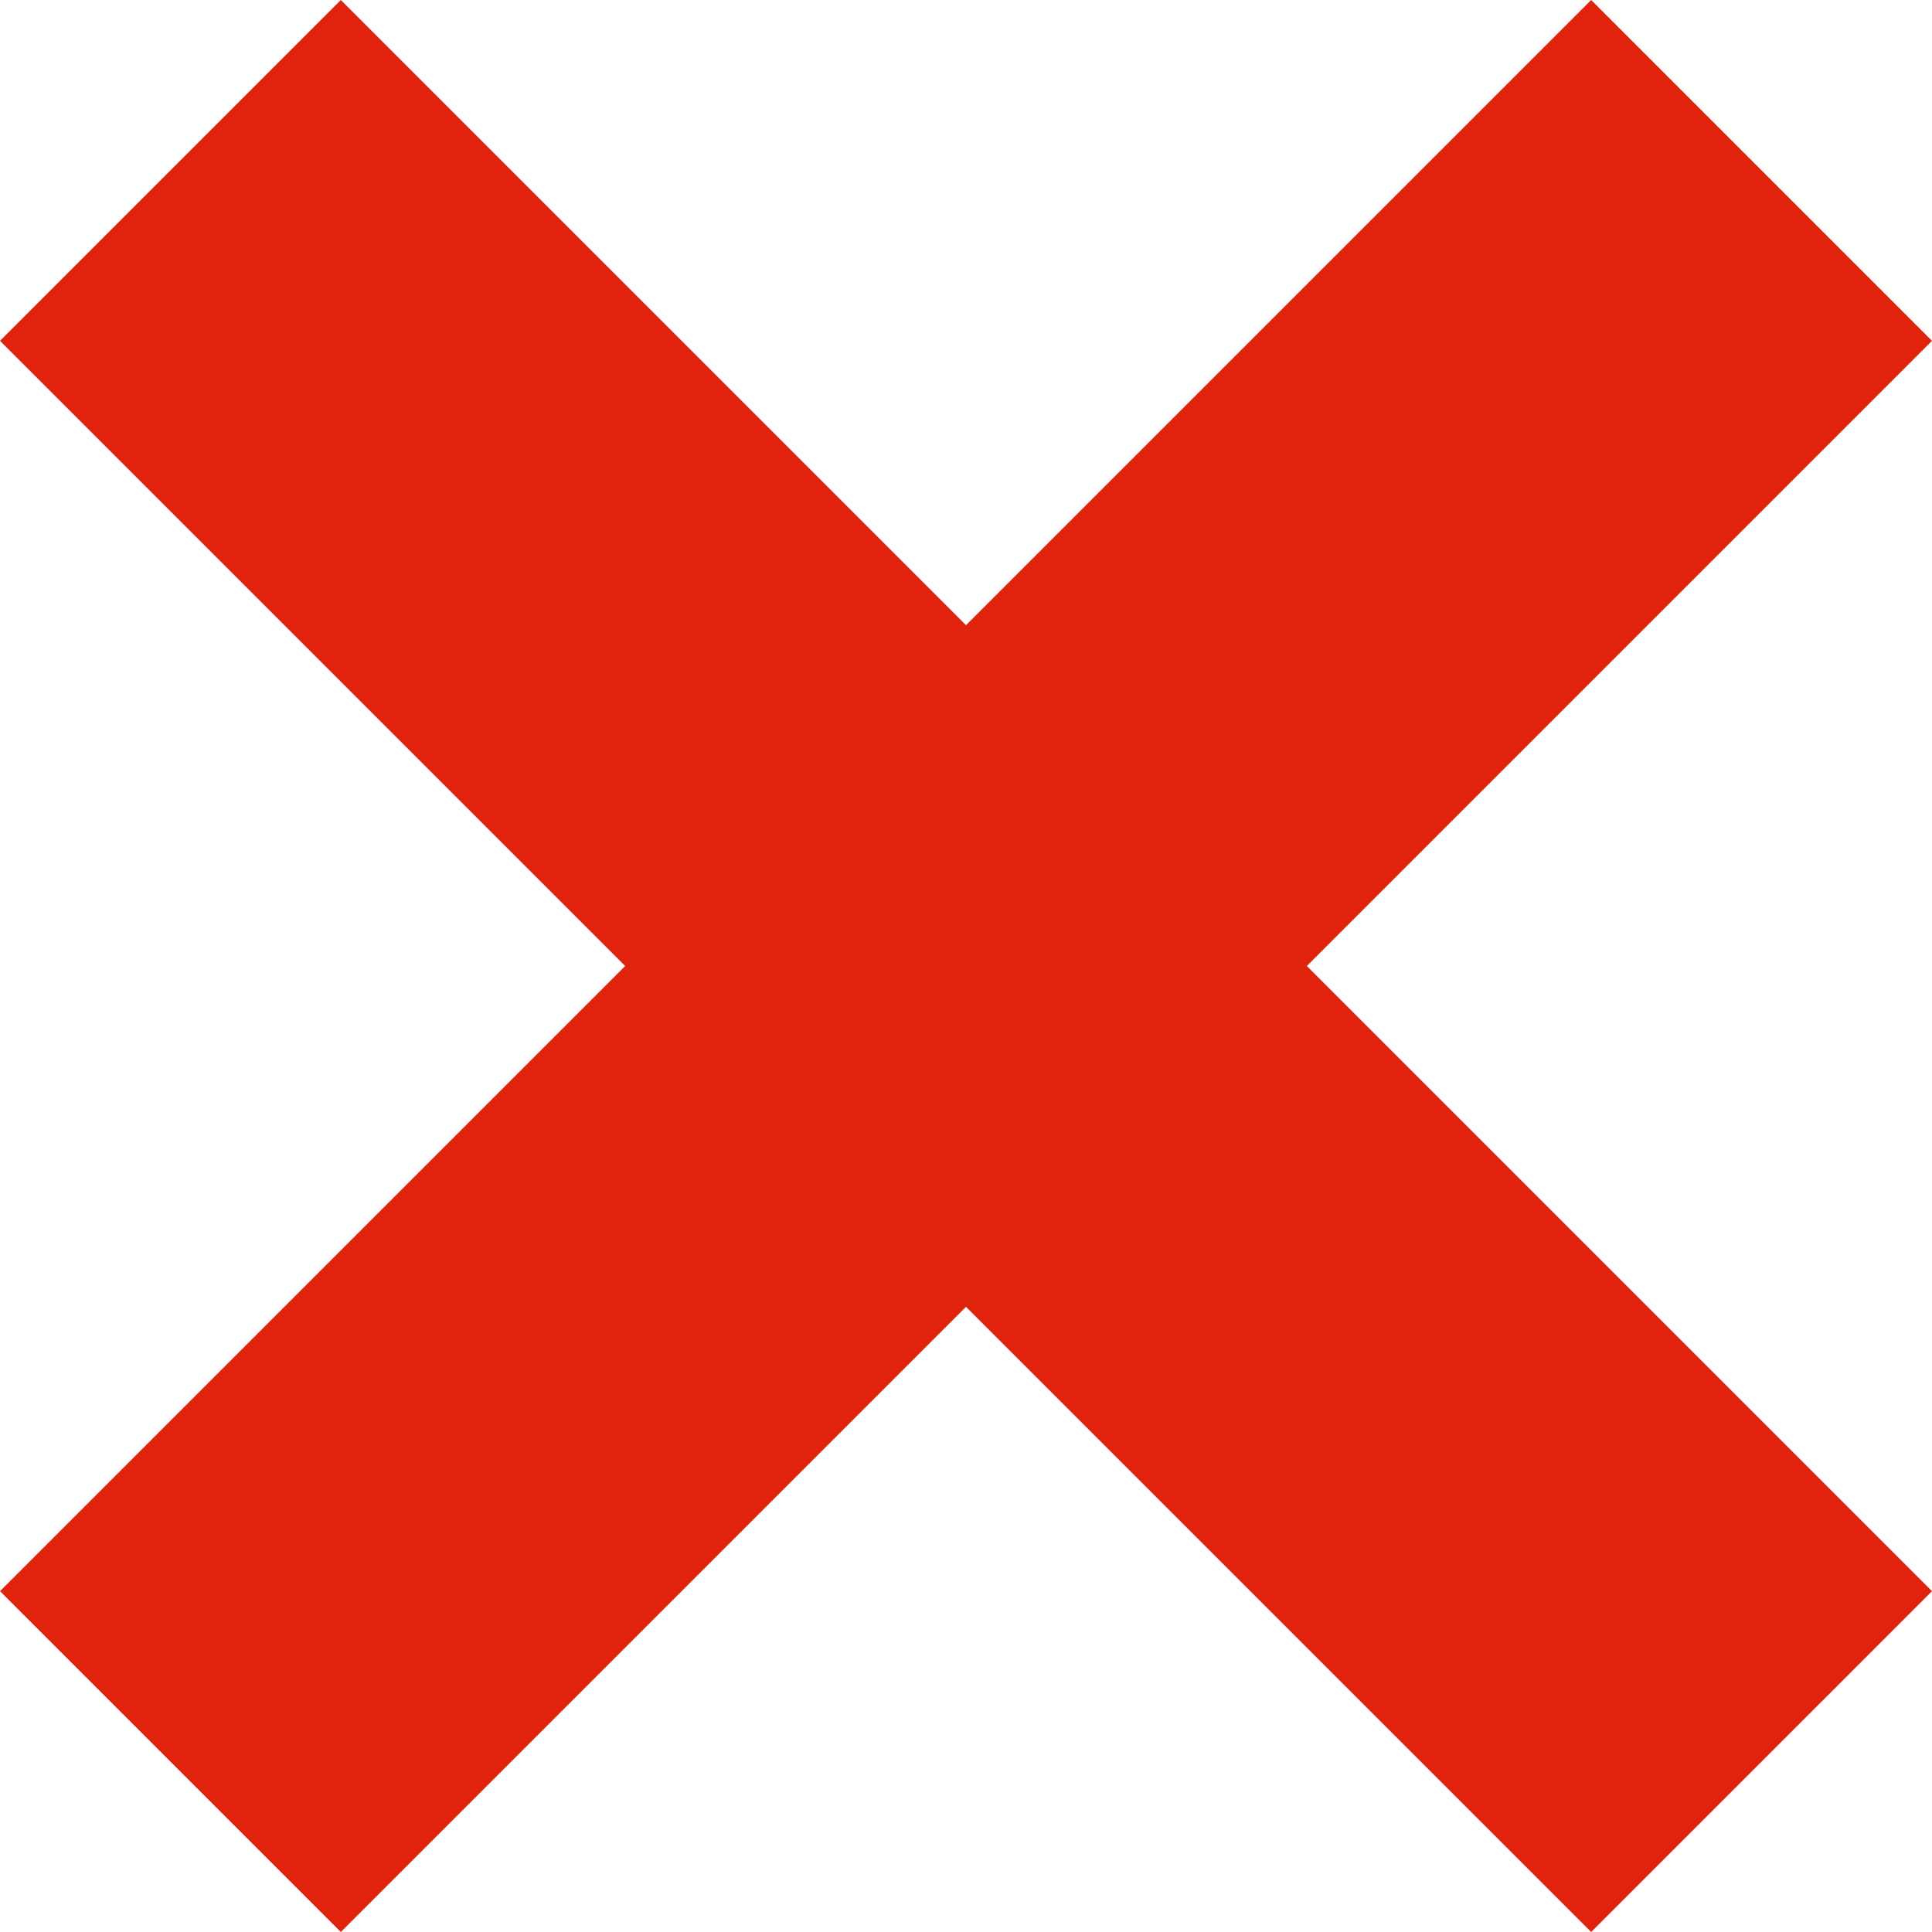
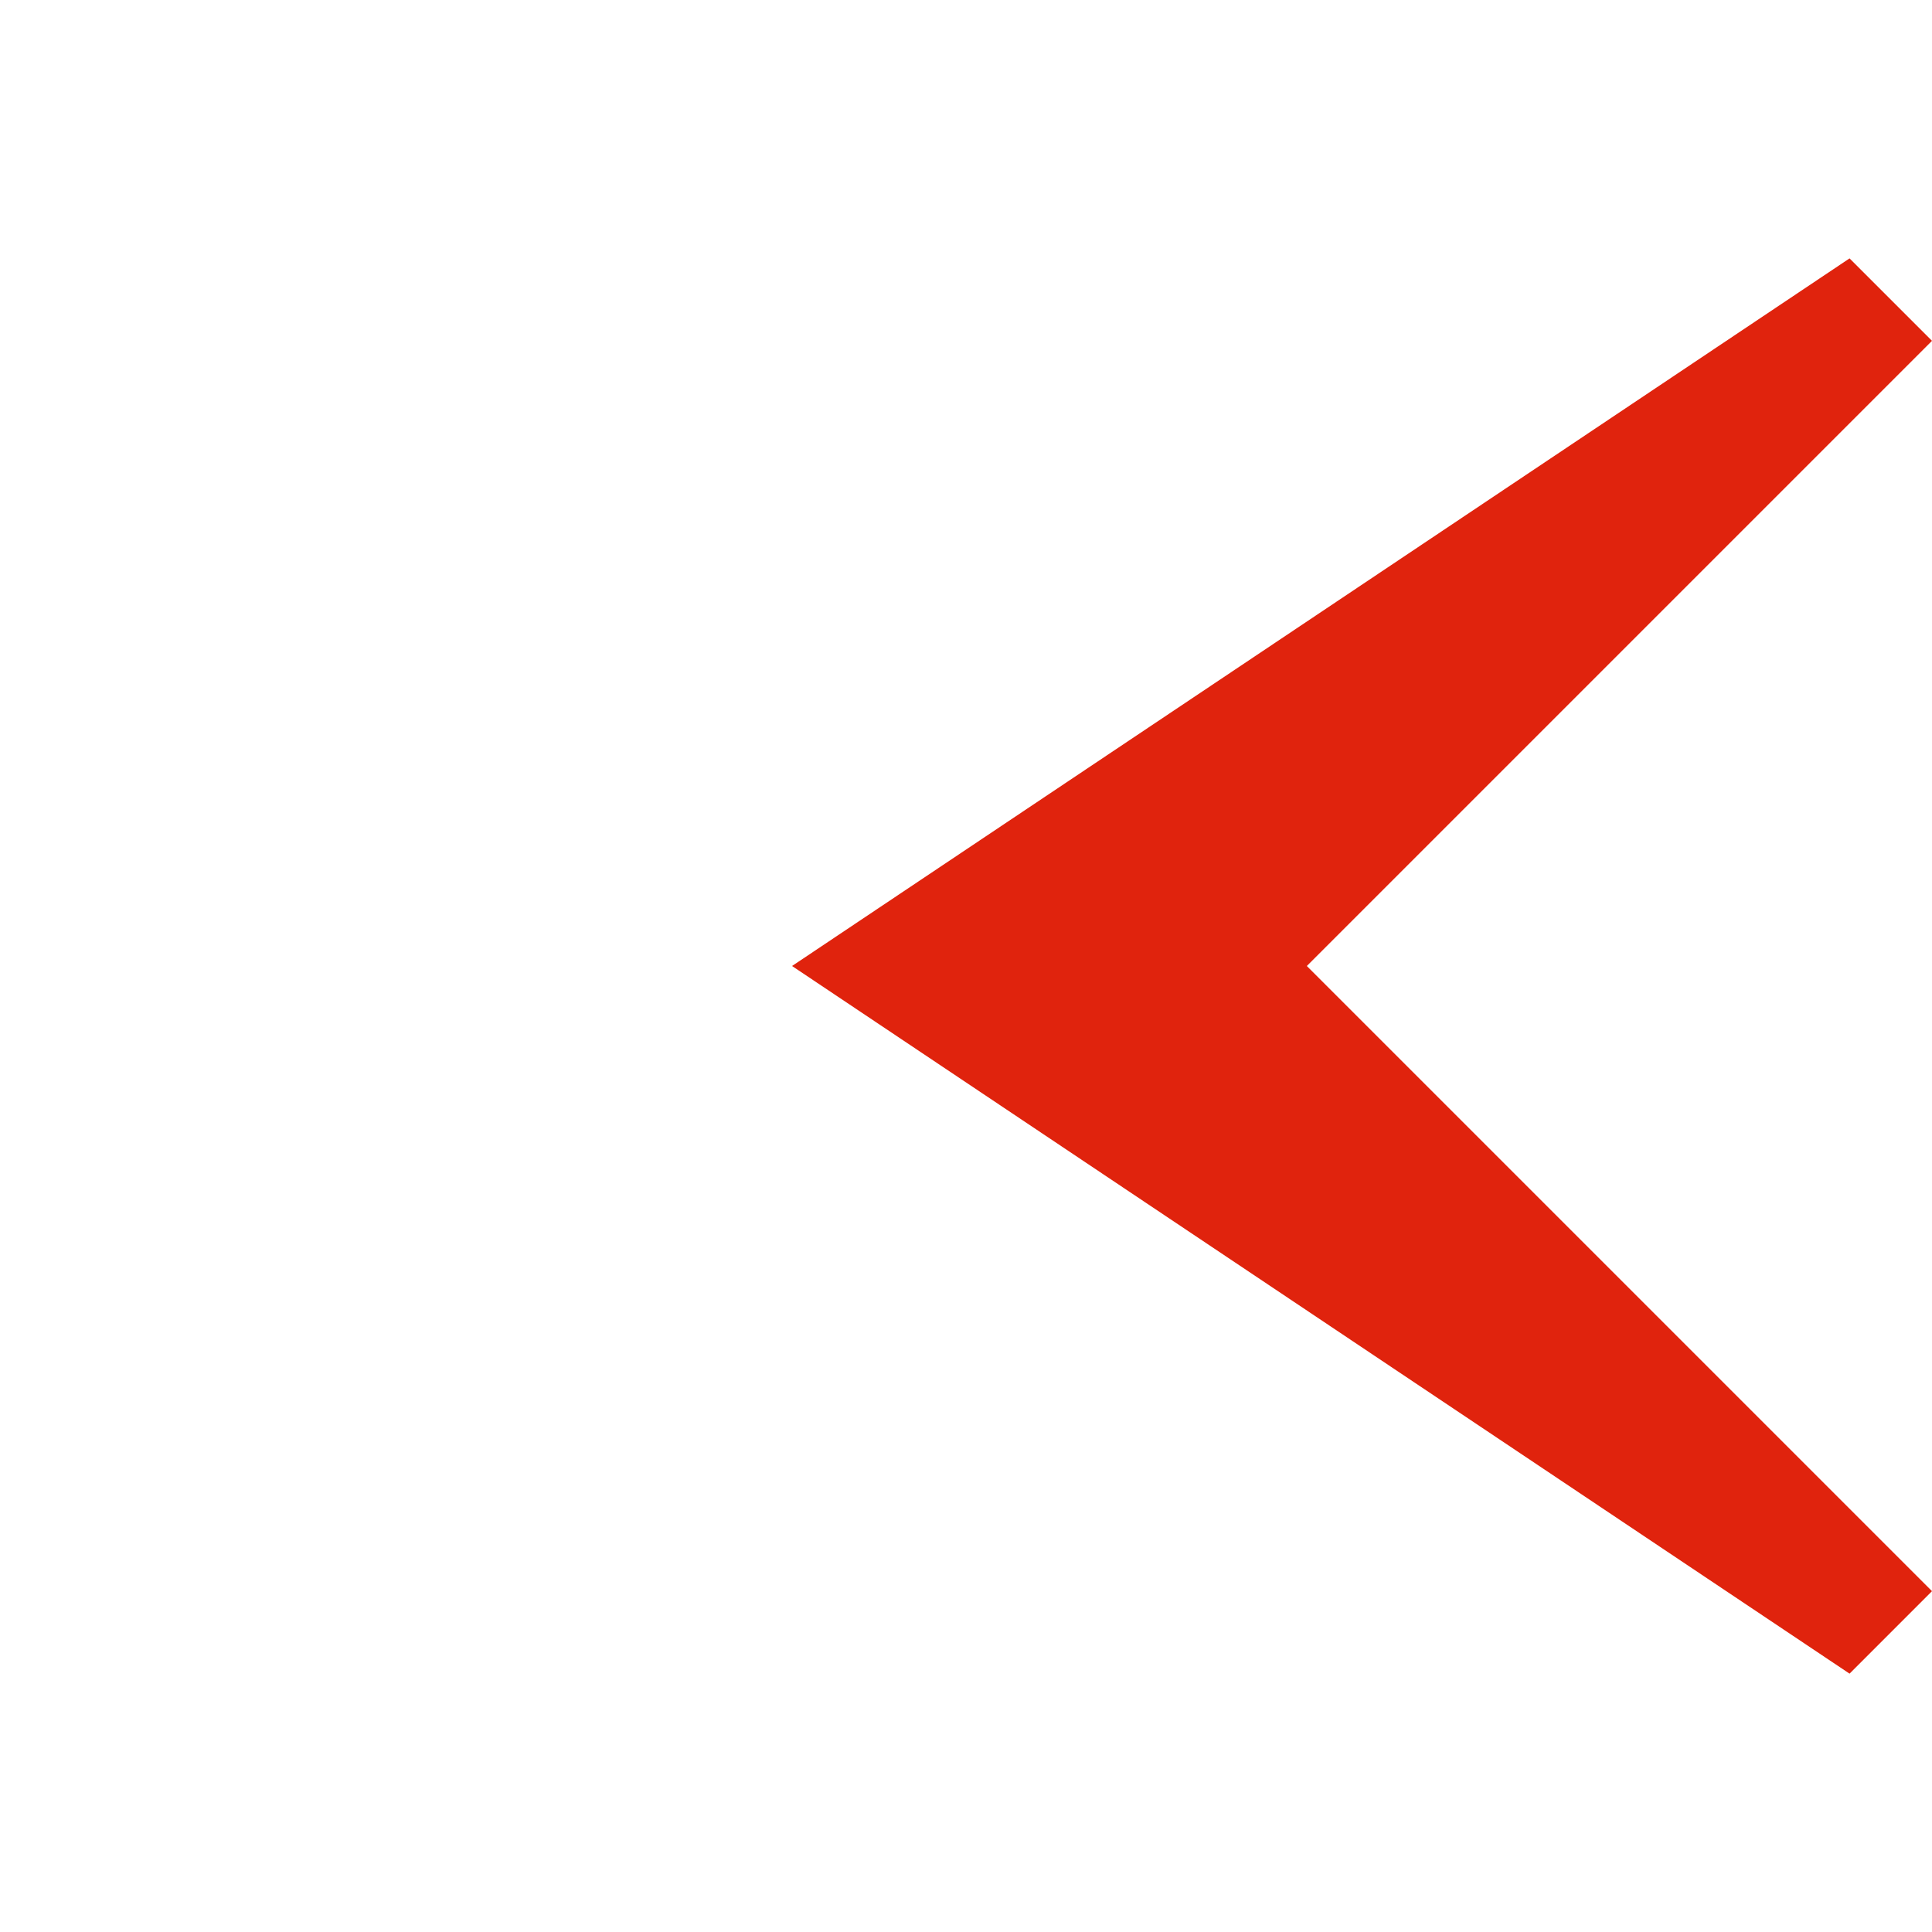
<svg xmlns="http://www.w3.org/2000/svg" version="1.1" width="512" height="512" x="0" y="0" viewBox="0 0 512 512" style="enable-background:new 0 0 512 512" xml:space="preserve" class="">
  <g>
    <path d="M512 90.326 346.326 256 512 421.674l-21.85 21.86L209.899 256 490.15 68.476z" style="" fill="#e0230d" data-original="#e0230d" class="" opacity="1" />
-     <path d="M490.15 68.476 302.616 256 490.15 443.534 421.674 512 256 346.326 90.326 512 0 421.674 165.674 256 0 90.326 90.326 0 256 165.674 421.674 0z" style="" fill="#e0230d" data-original="#ff5440" class="" opacity="1" />
  </g>
</svg>